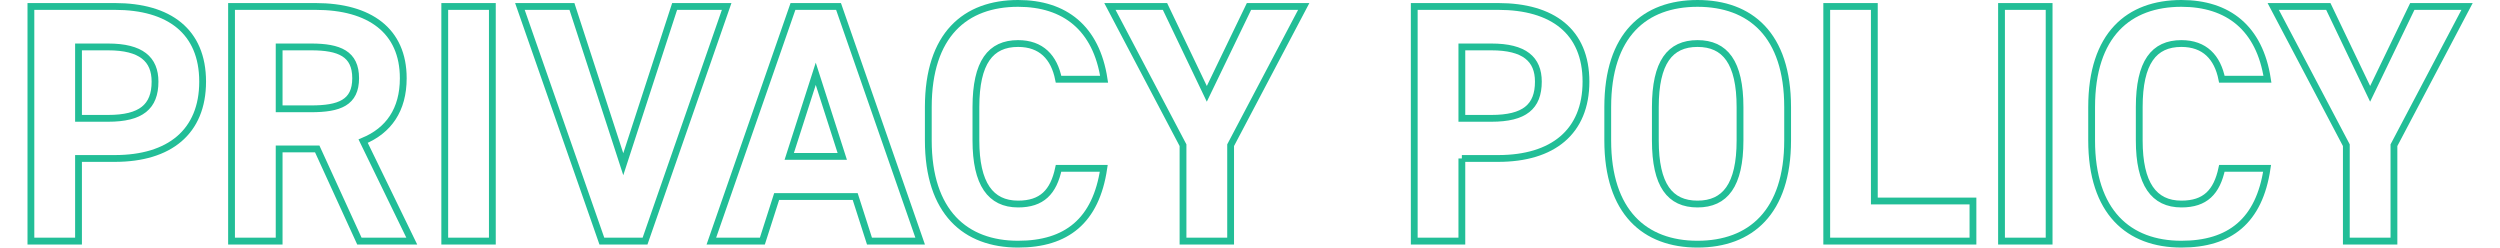
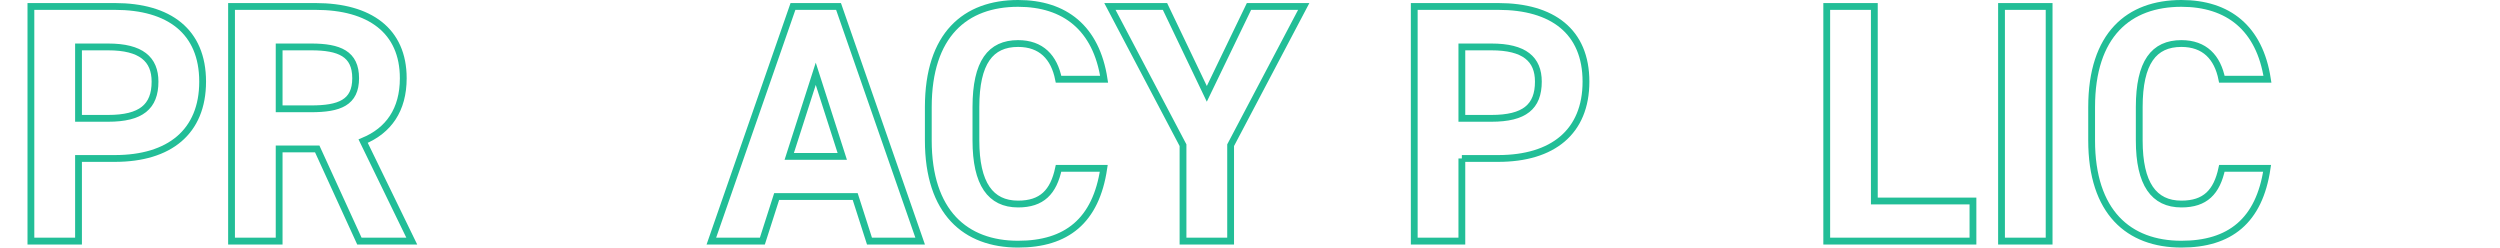
<svg xmlns="http://www.w3.org/2000/svg" id="_レイヤー_2" viewBox="0 0 71.9 7.28" width="717" height="71">
  <defs>
    <style>.cls-1{fill:none;stroke:#22be97;stroke-miterlimit:10;stroke-width:.2px;}</style>
  </defs>
  <g id="_レイアウト">
    <g>
      <path class="cls-1" d="M1.5,4.66v2.43H.1V.19H2.57c1.59,0,2.58,.73,2.58,2.21s-.98,2.26-2.58,2.26H1.5Zm.87-1.18c.97,0,1.38-.34,1.38-1.08,0-.66-.41-1.02-1.38-1.02h-.87V3.48h.87Z" />
      <path class="cls-1" d="M9.76,7.09l-1.24-2.71h-1.12v2.71h-1.4V.19h2.47c1.59,0,2.58,.71,2.58,2.11,0,.93-.43,1.54-1.18,1.85l1.43,2.94h-1.54Zm-1.42-3.89c.83,0,1.31-.18,1.31-.9s-.48-.92-1.31-.92h-.94v1.82h.94Z" />
-       <path class="cls-1" d="M13.67,7.09h-1.4V.19h1.4V7.09Z" />
-       <path class="cls-1" d="M16.01,.19l1.51,4.64L19.03,.19h1.53l-2.4,6.9h-1.27L14.48,.19h1.53Z" />
      <path class="cls-1" d="M20.11,7.09L22.51,.19h1.34l2.4,6.9h-1.49l-.42-1.31h-2.31l-.42,1.31h-1.5Zm2.29-2.49h1.56l-.78-2.43-.78,2.43Z" />
      <path class="cls-1" d="M30.32,2.33c-.13-.65-.51-1.05-1.19-1.05-.81,0-1.24,.55-1.24,1.87v.98c0,1.28,.43,1.87,1.24,1.87,.7,0,1.04-.35,1.19-1.05h1.33c-.23,1.55-1.1,2.23-2.52,2.23-1.55,0-2.64-.94-2.64-3.05v-.98c0-2.13,1.09-3.05,2.64-3.05,1.37,0,2.3,.72,2.53,2.23h-1.34Z" />
      <path class="cls-1" d="M33.45,.19l1.23,2.57,1.24-2.57h1.61l-2.15,4.08v2.82h-1.4v-2.82L31.83,.19h1.62Z" />
      <path class="cls-1" d="M42.18,4.66v2.43h-1.4V.19h2.47c1.59,0,2.58,.73,2.58,2.21s-.98,2.26-2.58,2.26h-1.07Zm.87-1.18c.97,0,1.38-.34,1.38-1.08,0-.66-.41-1.02-1.38-1.02h-.87V3.48h.87Z" />
-       <path class="cls-1" d="M49.11,7.18c-1.55,0-2.64-.94-2.64-3.05v-.98c0-2.13,1.09-3.05,2.64-3.05s2.65,.92,2.65,3.05v.98c0,2.11-1.09,3.05-2.65,3.05Zm-1.24-3.05c0,1.32,.43,1.87,1.24,1.87s1.25-.55,1.25-1.87v-.98c0-1.32-.44-1.87-1.25-1.87s-1.24,.55-1.24,1.87v.98Z" />
      <path class="cls-1" d="M54.31,5.91h2.9v1.18h-4.3V.19h1.4V5.91Z" />
      <path class="cls-1" d="M59.45,7.09h-1.4V.19h1.4V7.09Z" />
      <path class="cls-1" d="M64.53,2.33c-.13-.65-.51-1.05-1.19-1.05-.81,0-1.24,.55-1.24,1.87v.98c0,1.28,.43,1.87,1.24,1.87,.7,0,1.04-.35,1.19-1.05h1.33c-.23,1.55-1.1,2.23-2.52,2.23-1.55,0-2.64-.94-2.64-3.05v-.98c0-2.13,1.09-3.05,2.64-3.05,1.37,0,2.3,.72,2.53,2.23h-1.34Z" />
-       <path class="cls-1" d="M67.66,.19l1.23,2.57,1.24-2.57h1.61l-2.15,4.08v2.82h-1.4v-2.82L66.04,.19h1.62Z" />
    </g>
  </g>
</svg>